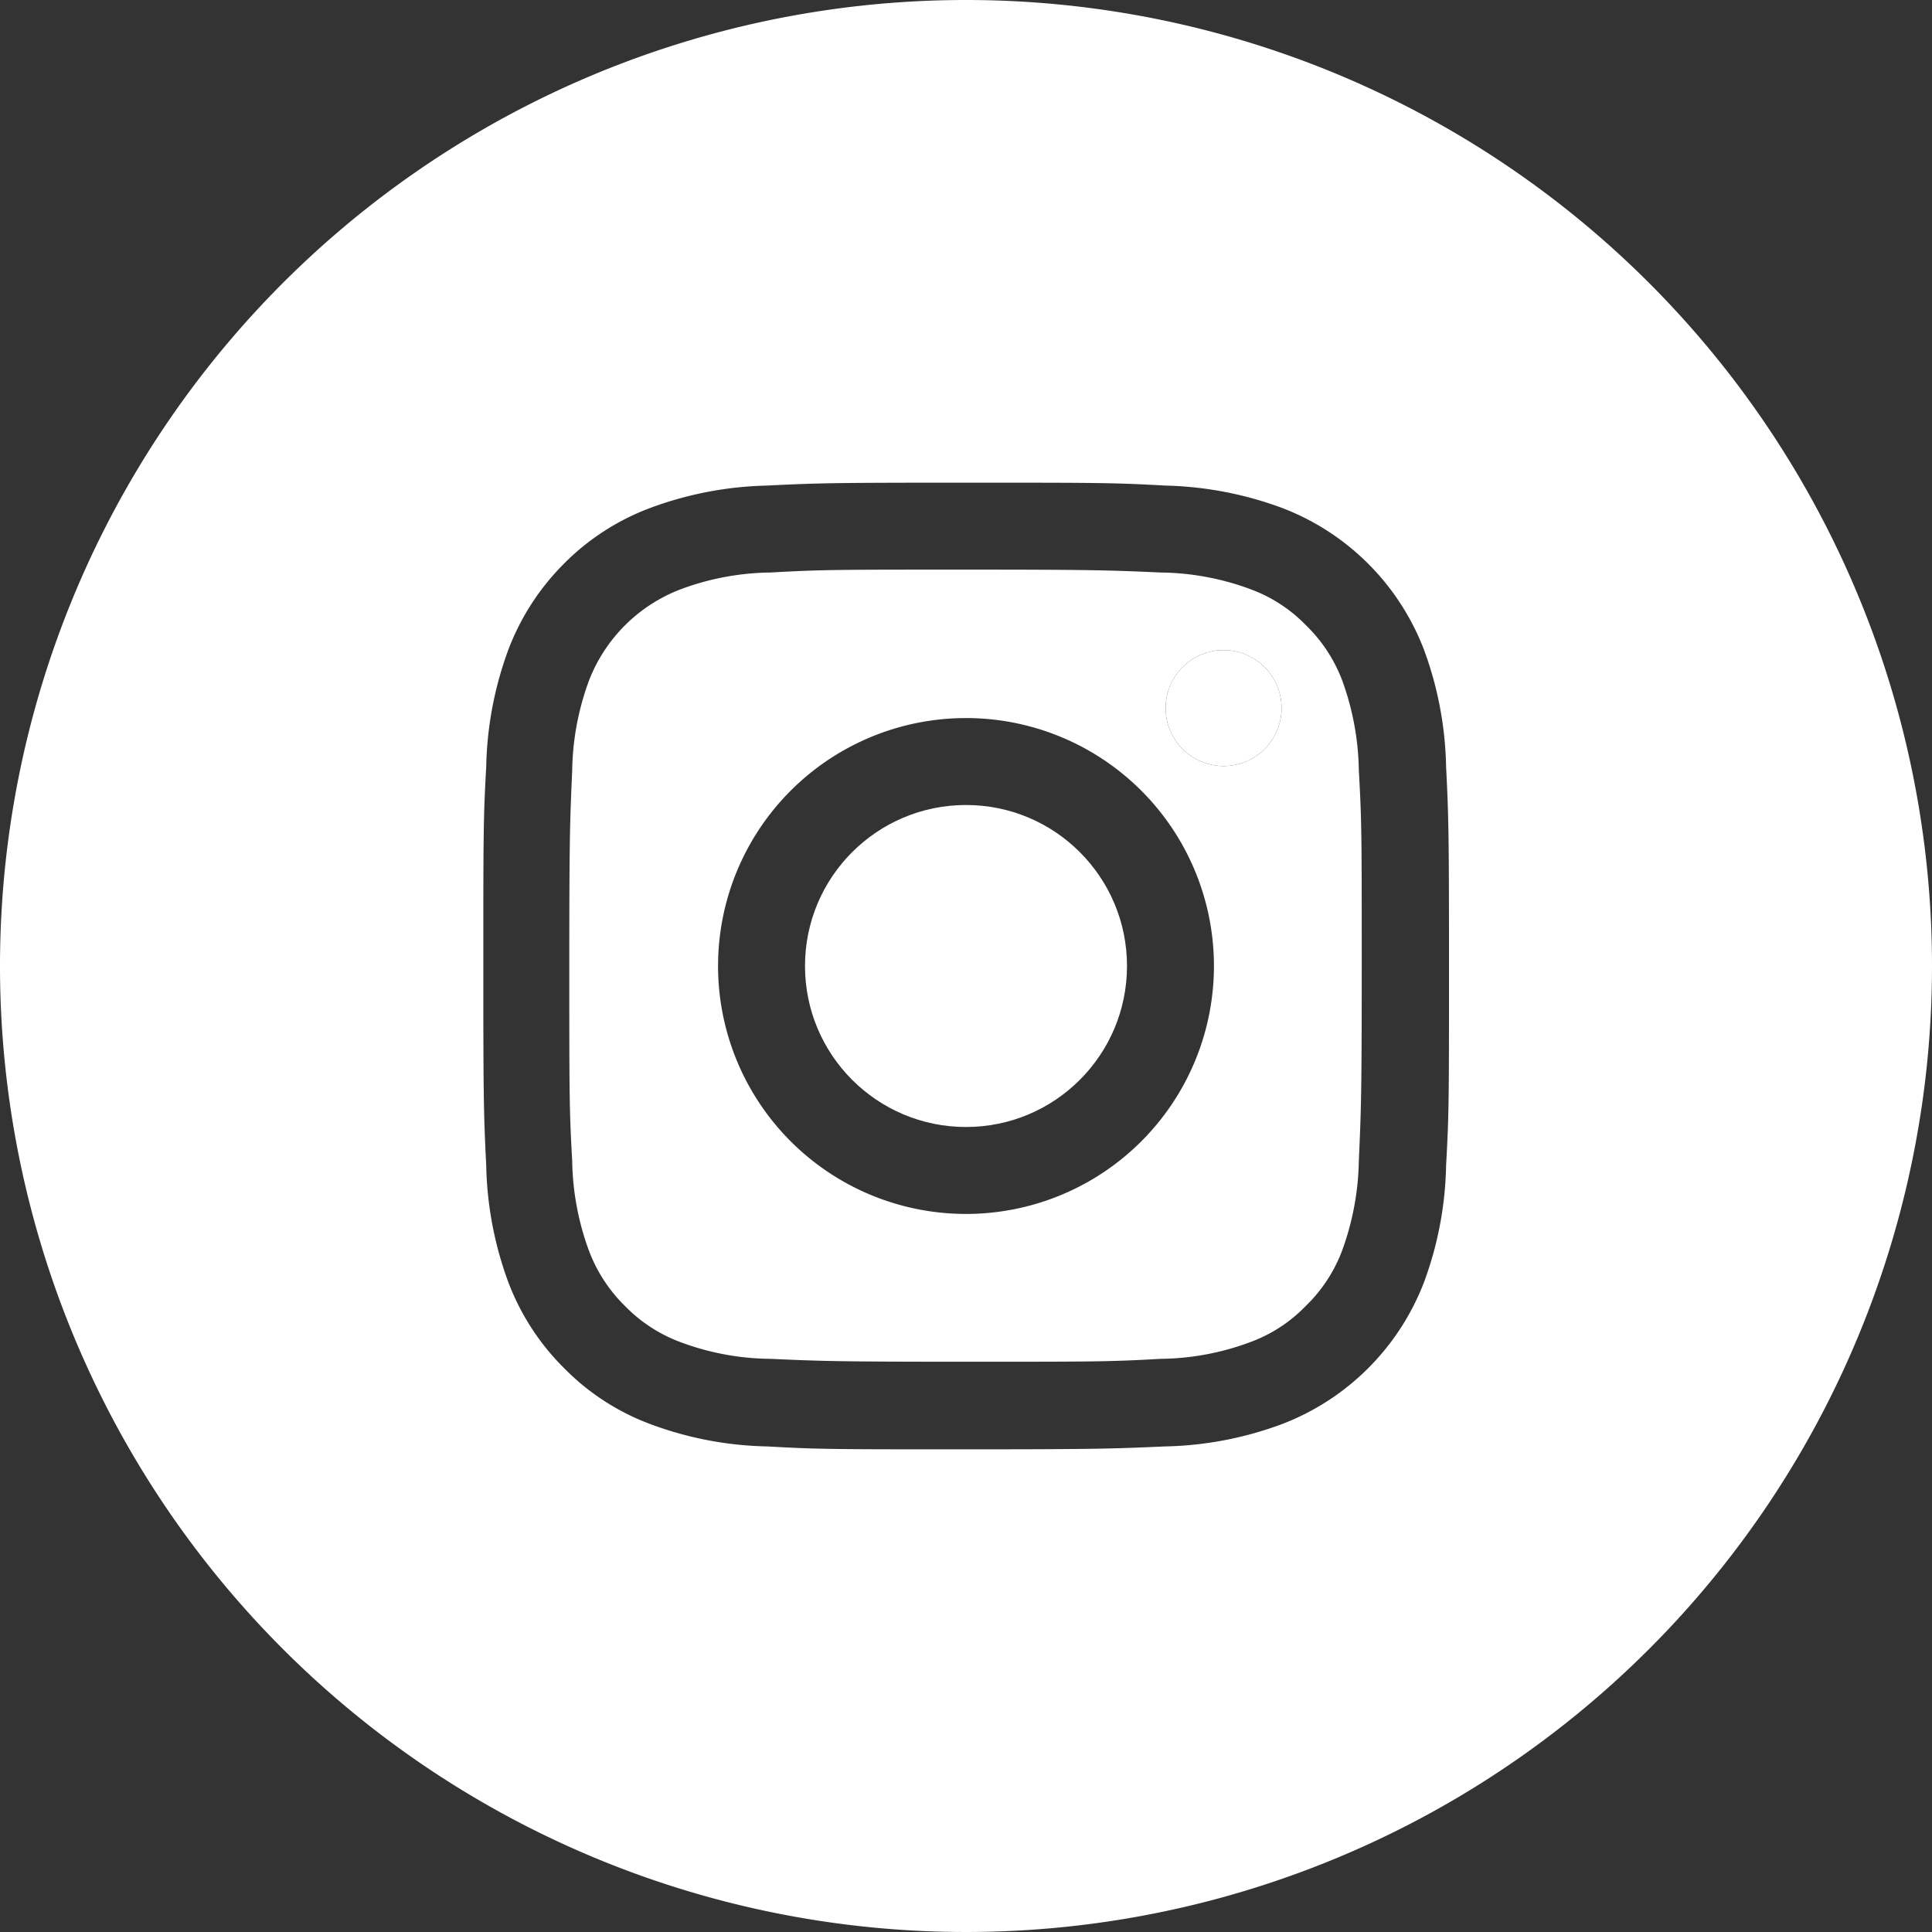
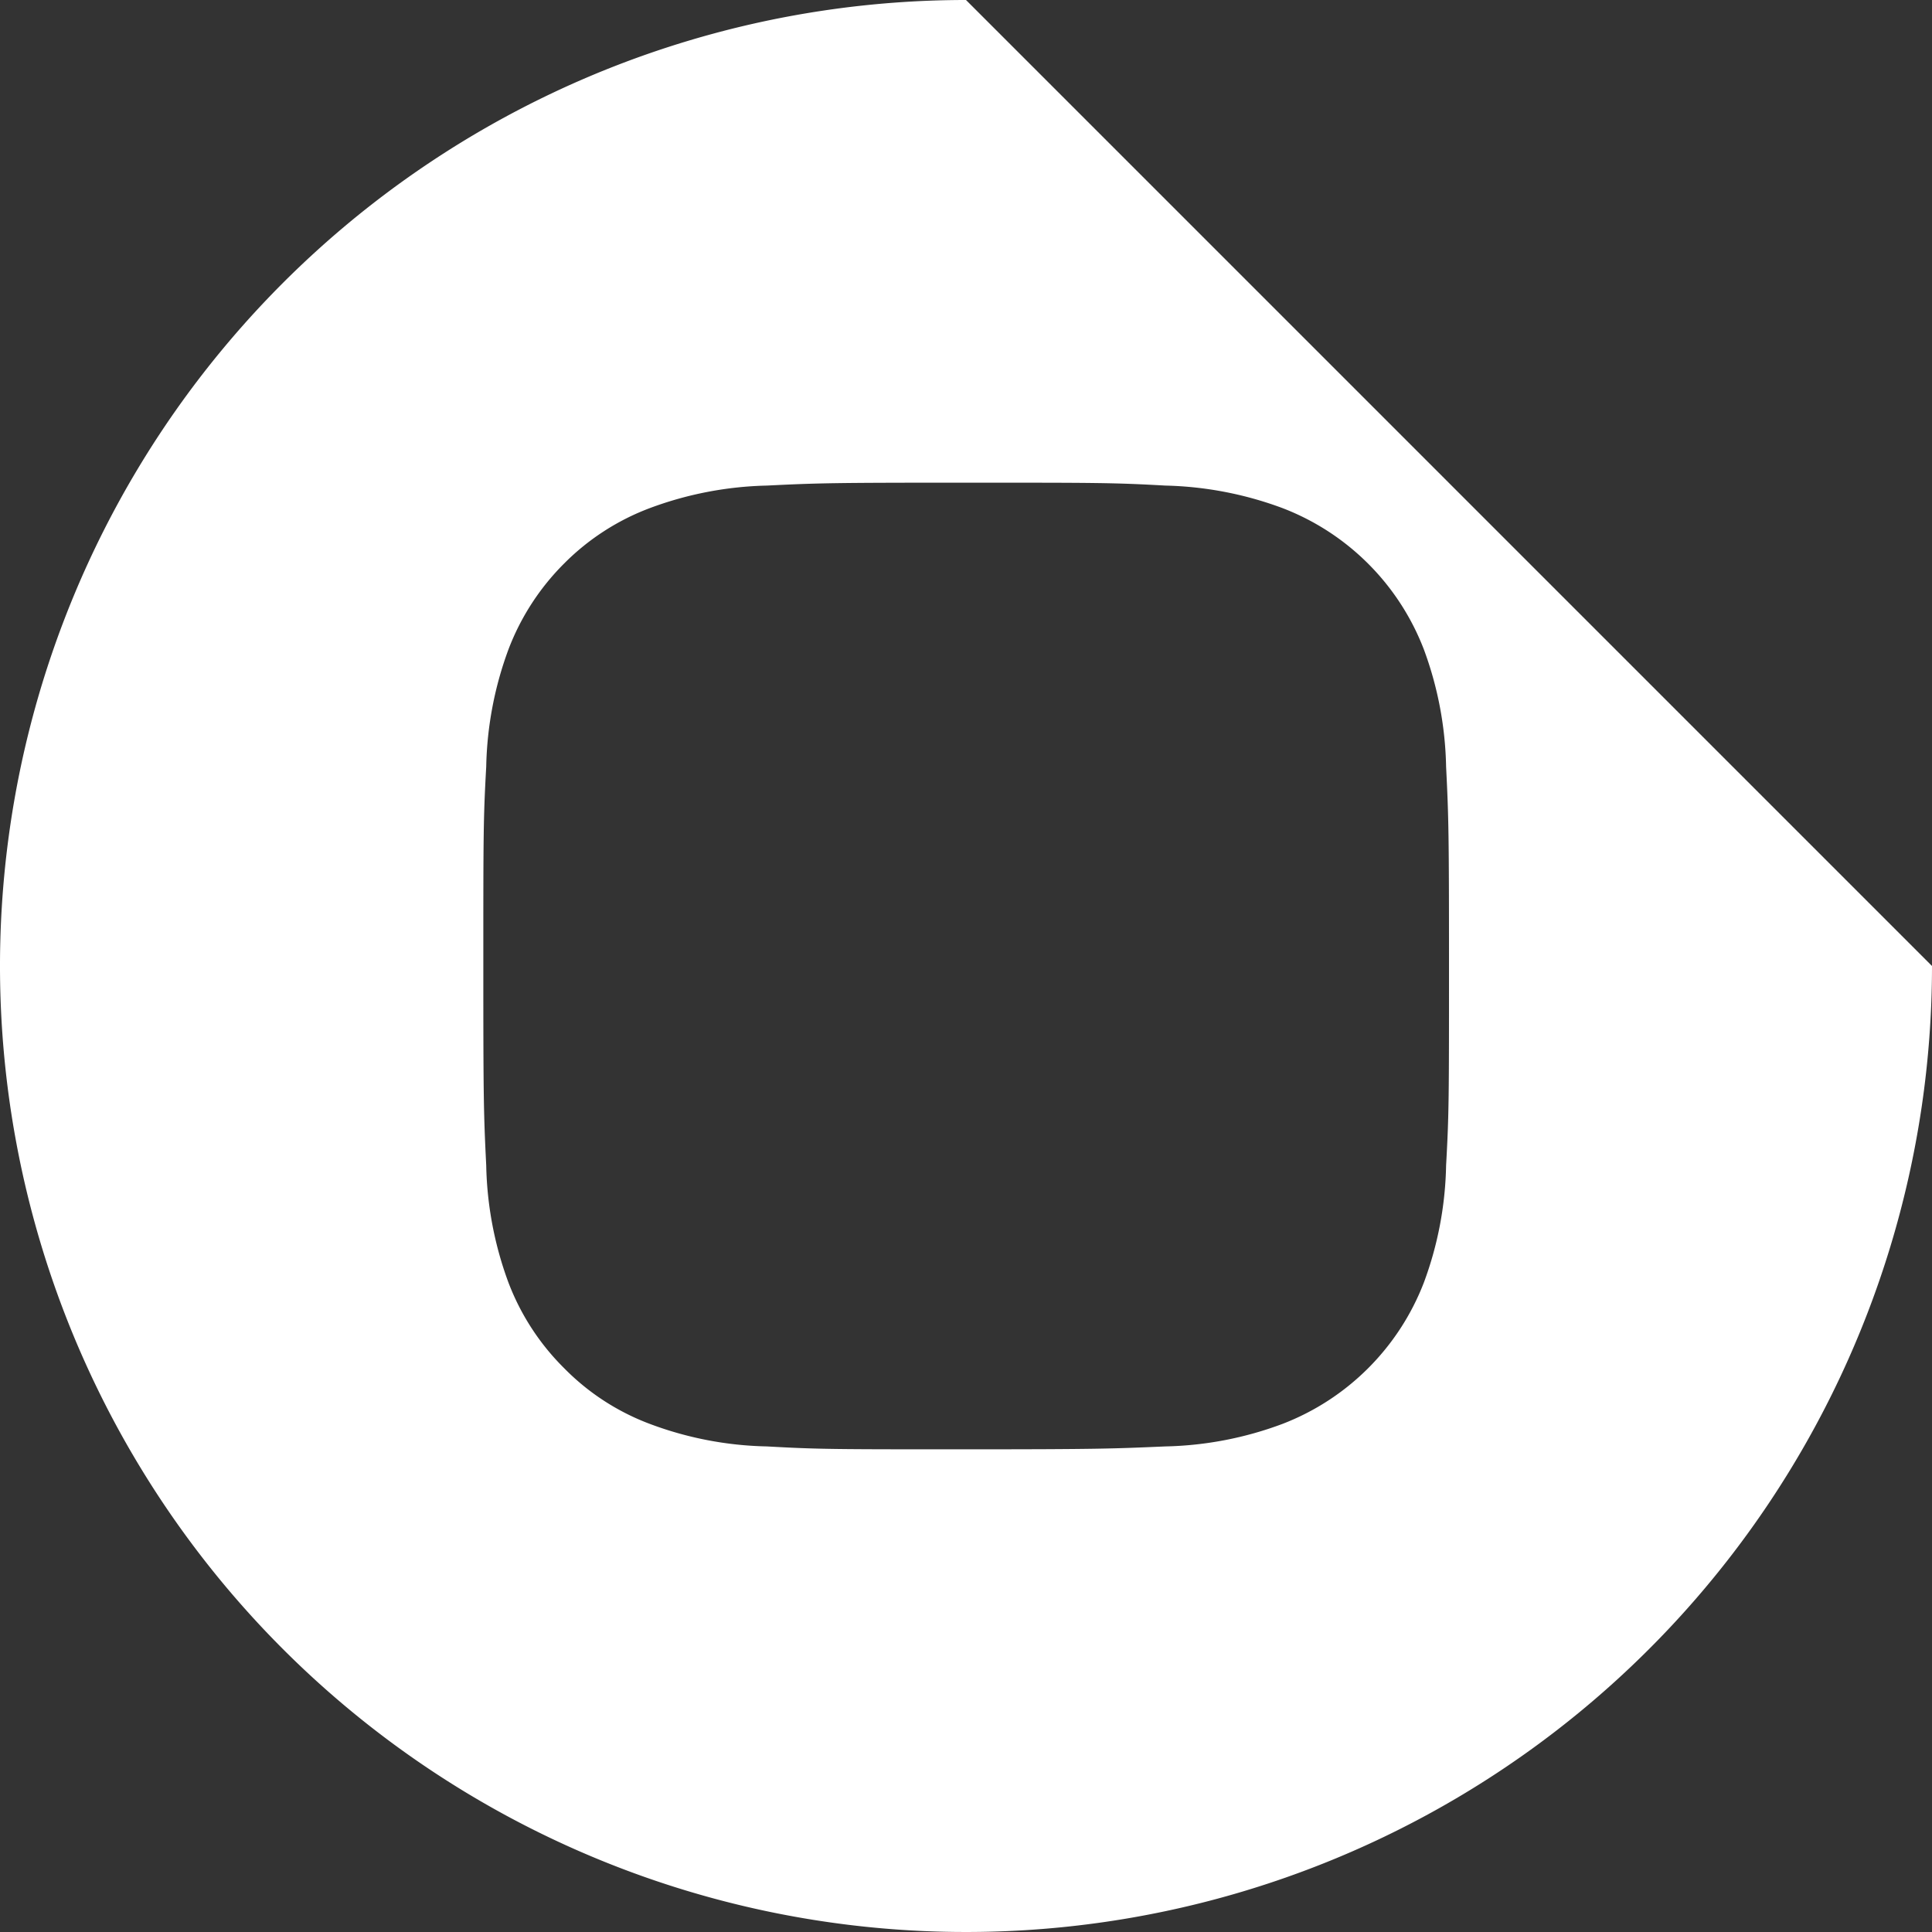
<svg xmlns="http://www.w3.org/2000/svg" id="レイヤー_1" data-name="レイヤー 1" viewBox="0 0 60 60">
  <rect x="0" y="0" width="60" height="60" fill="#333333" stroke="none" />
  <defs>
    <style>.cls-1{fill:#fff;}</style>
  </defs>
  <title>footer_sns_icon_instagram</title>
-   <circle class="cls-1" cx="38" cy="21.99" r="1.8" />
-   <circle class="cls-1" cx="30" cy="30" r="5" />
-   <path class="cls-1" d="M432.69,288.15a4.7,4.7,0,0,0-1.13-1.73,4.62,4.62,0,0,0-1.72-1.12,8.23,8.23,0,0,0-2.79-.52c-1.58-.07-2.05-0.09-6.06-0.09s-4.48,0-6.06.09a8.22,8.22,0,0,0-2.79.52,4.94,4.94,0,0,0-2.85,2.84,8.39,8.39,0,0,0-.52,2.79c-0.07,1.58-.09,2.06-0.09,6.06s0,4.48.09,6.06a8.41,8.41,0,0,0,.52,2.79,4.73,4.73,0,0,0,1.12,1.72,4.68,4.68,0,0,0,1.72,1.12,8.16,8.16,0,0,0,2.79.52c1.58,0.07,2.06.09,6.06,0.09s4.48,0,6.06-.09a8.17,8.17,0,0,0,2.79-.52,4.59,4.59,0,0,0,1.72-1.12,4.69,4.69,0,0,0,1.13-1.72,8.53,8.53,0,0,0,.52-2.79c0.07-1.58.09-2.06,0.09-6.06s0-4.48-.09-6.06A8.5,8.5,0,0,0,432.69,288.15ZM421,304.7a7.7,7.7,0,1,1,7.7-7.71A7.7,7.7,0,0,1,421,304.7Zm8-13.91a1.8,1.8,0,1,1,1.8-1.8A1.8,1.8,0,0,1,429,290.79Z" transform="translate(-391 -267)" />
-   <path class="cls-1" d="M421,267a30,30,0,1,0,30,30A30,30,0,0,0,421,267Zm14.91,36.19a11,11,0,0,1-.69,3.64,7.65,7.65,0,0,1-4.39,4.39,11,11,0,0,1-3.64.7c-1.6.07-2.11,0.09-6.19,0.09s-4.58,0-6.18-.09a10.93,10.93,0,0,1-3.64-.7,7.34,7.34,0,0,1-2.66-1.73,7.49,7.49,0,0,1-1.73-2.66,11.08,11.08,0,0,1-.69-3.64c-0.08-1.6-.09-2.11-0.09-6.19s0-4.58.09-6.19a11.1,11.1,0,0,1,.69-3.64,7.56,7.56,0,0,1,1.73-2.67,7.44,7.44,0,0,1,2.66-1.72,11.09,11.09,0,0,1,3.64-.7c1.6-.08,2.11-0.09,6.18-0.09s4.59,0,6.19.09a11.13,11.13,0,0,1,3.64.7,7.63,7.63,0,0,1,4.39,4.39,11.07,11.07,0,0,1,.69,3.64c0.08,1.6.09,2.11,0.09,6.19S436,301.58,435.91,303.19Z" transform="translate(-391 -267)" />
+   <path class="cls-1" d="M421,267a30,30,0,1,0,30,30Zm14.91,36.19a11,11,0,0,1-.69,3.64,7.65,7.65,0,0,1-4.39,4.39,11,11,0,0,1-3.64.7c-1.6.07-2.11,0.09-6.19,0.09s-4.58,0-6.18-.09a10.93,10.93,0,0,1-3.64-.7,7.34,7.34,0,0,1-2.66-1.73,7.49,7.49,0,0,1-1.73-2.66,11.08,11.08,0,0,1-.69-3.64c-0.08-1.6-.09-2.11-0.09-6.19s0-4.58.09-6.19a11.1,11.1,0,0,1,.69-3.64,7.56,7.56,0,0,1,1.73-2.67,7.44,7.44,0,0,1,2.66-1.72,11.09,11.09,0,0,1,3.64-.7c1.6-.08,2.11-0.09,6.18-0.09s4.59,0,6.19.09a11.13,11.13,0,0,1,3.64.7,7.63,7.63,0,0,1,4.39,4.39,11.07,11.07,0,0,1,.69,3.64c0.08,1.6.09,2.11,0.09,6.19S436,301.58,435.91,303.19Z" transform="translate(-391 -267)" />
</svg>